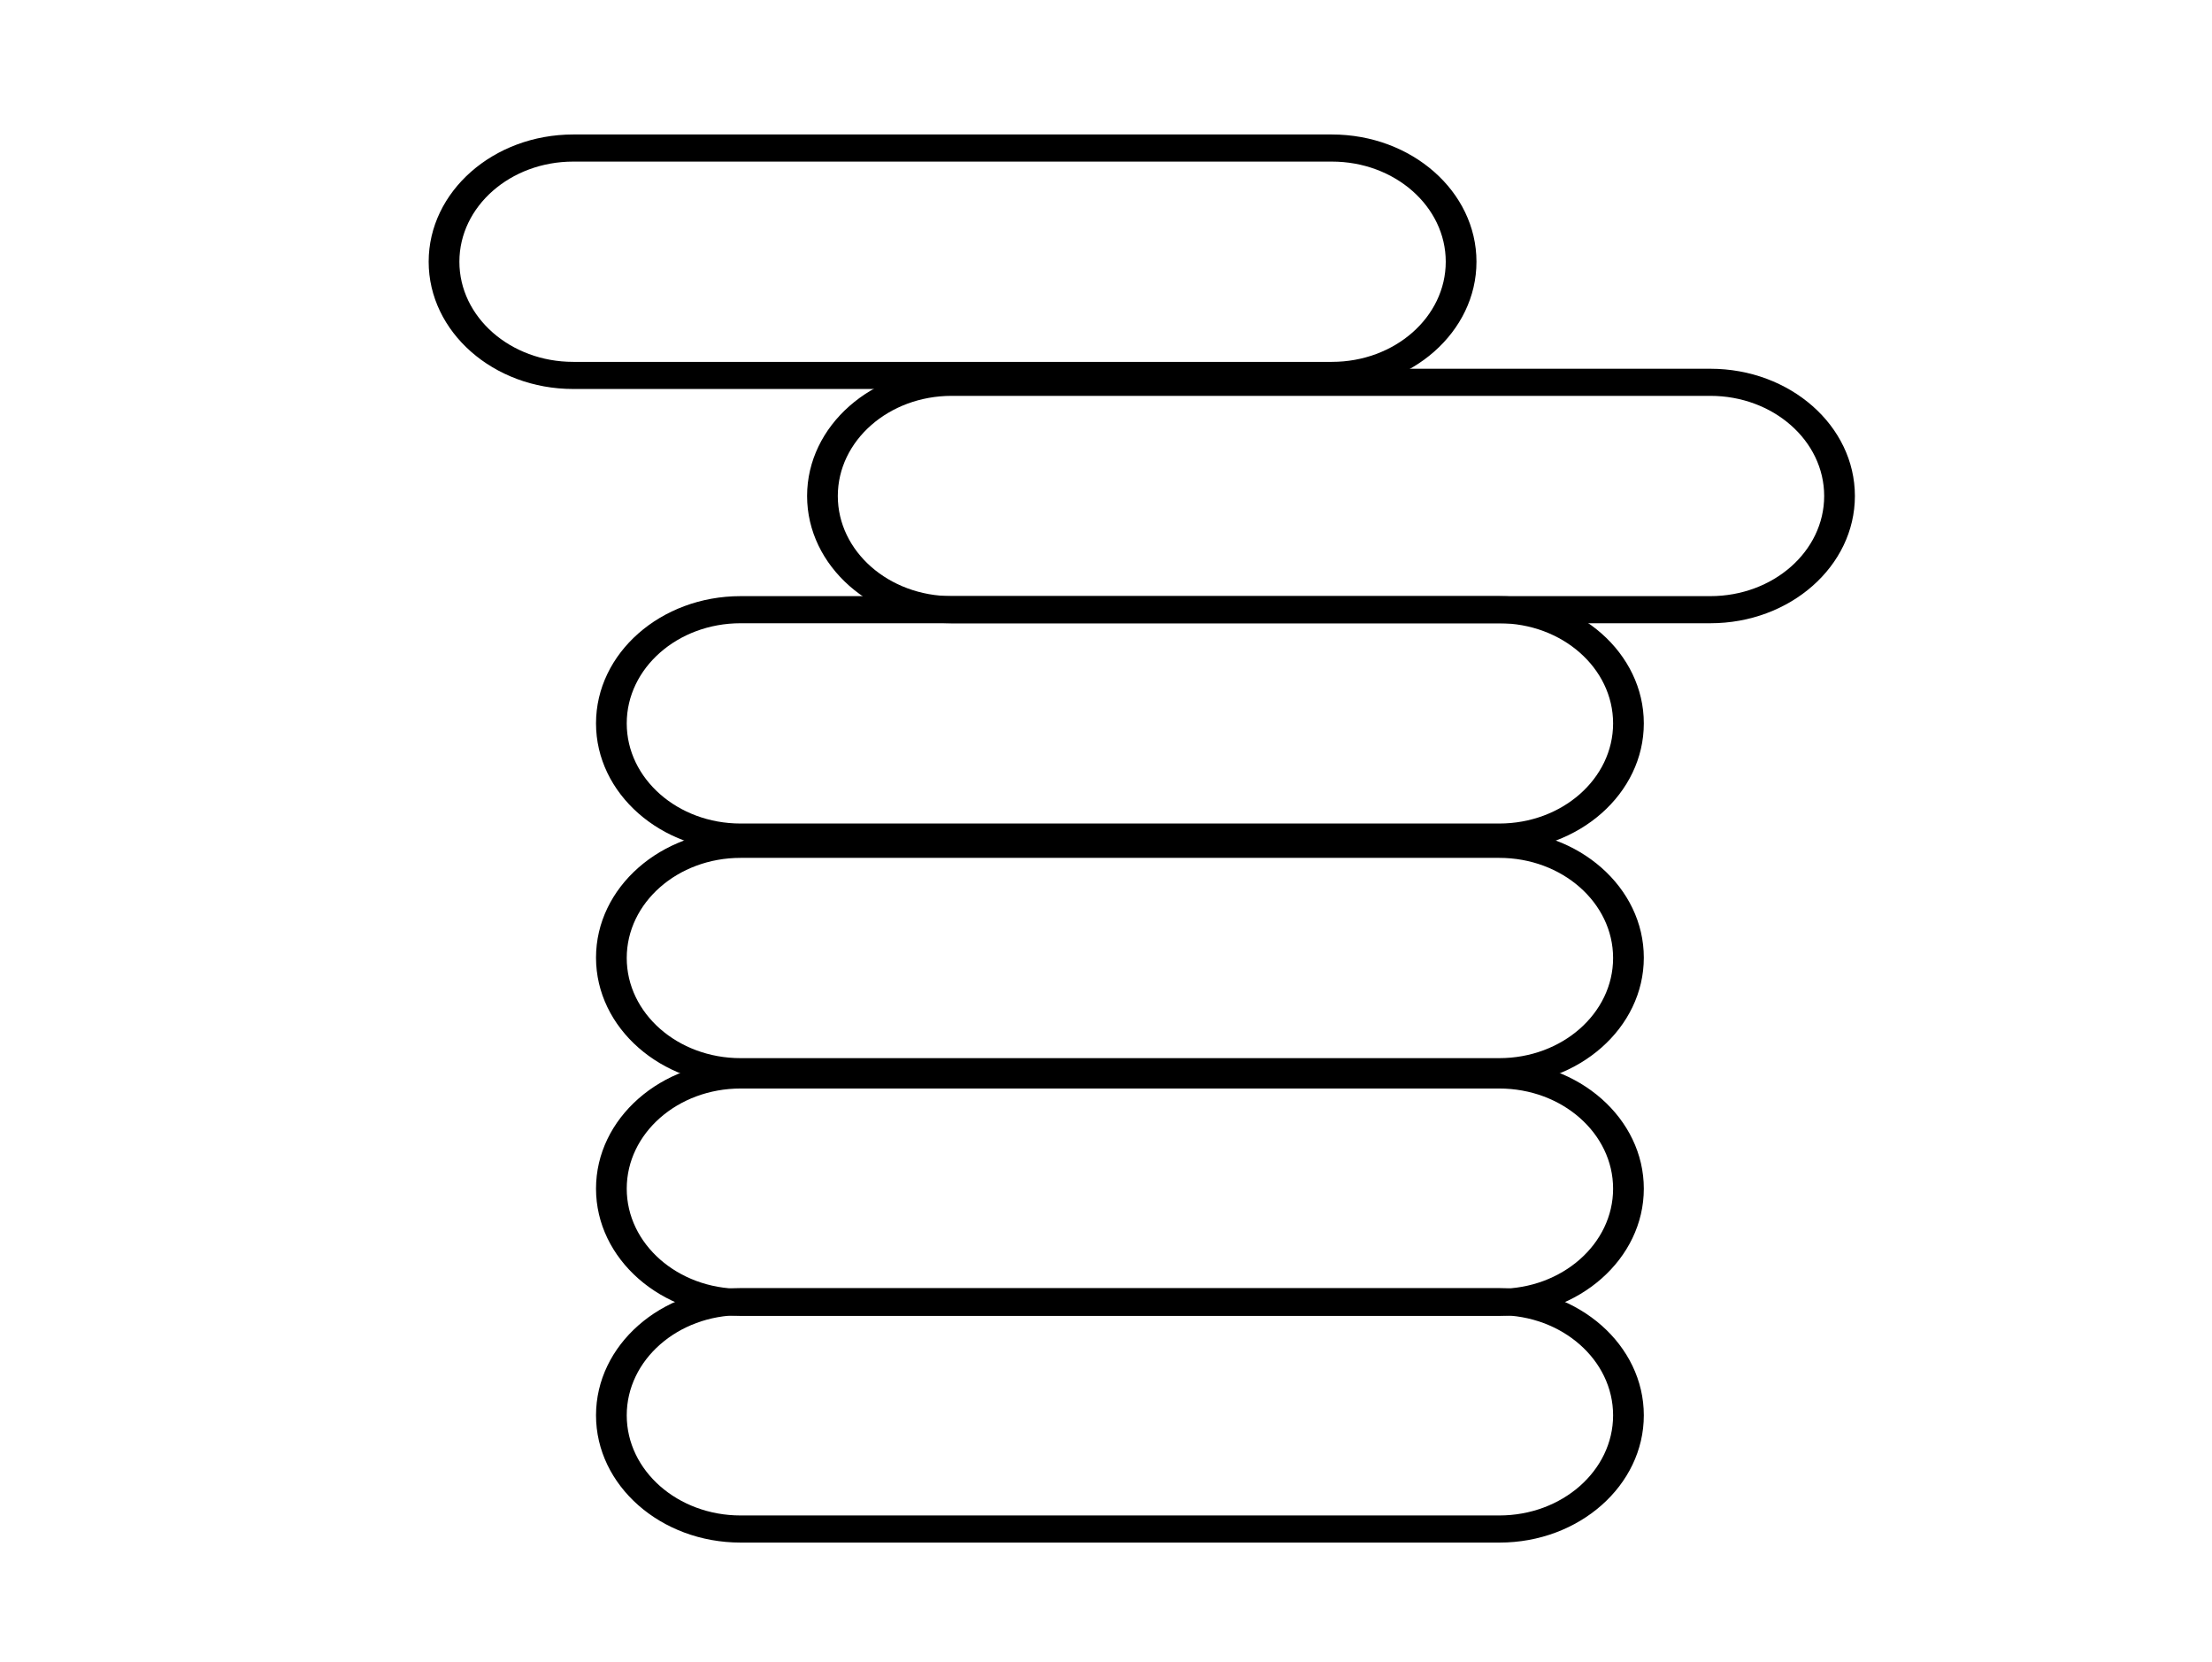
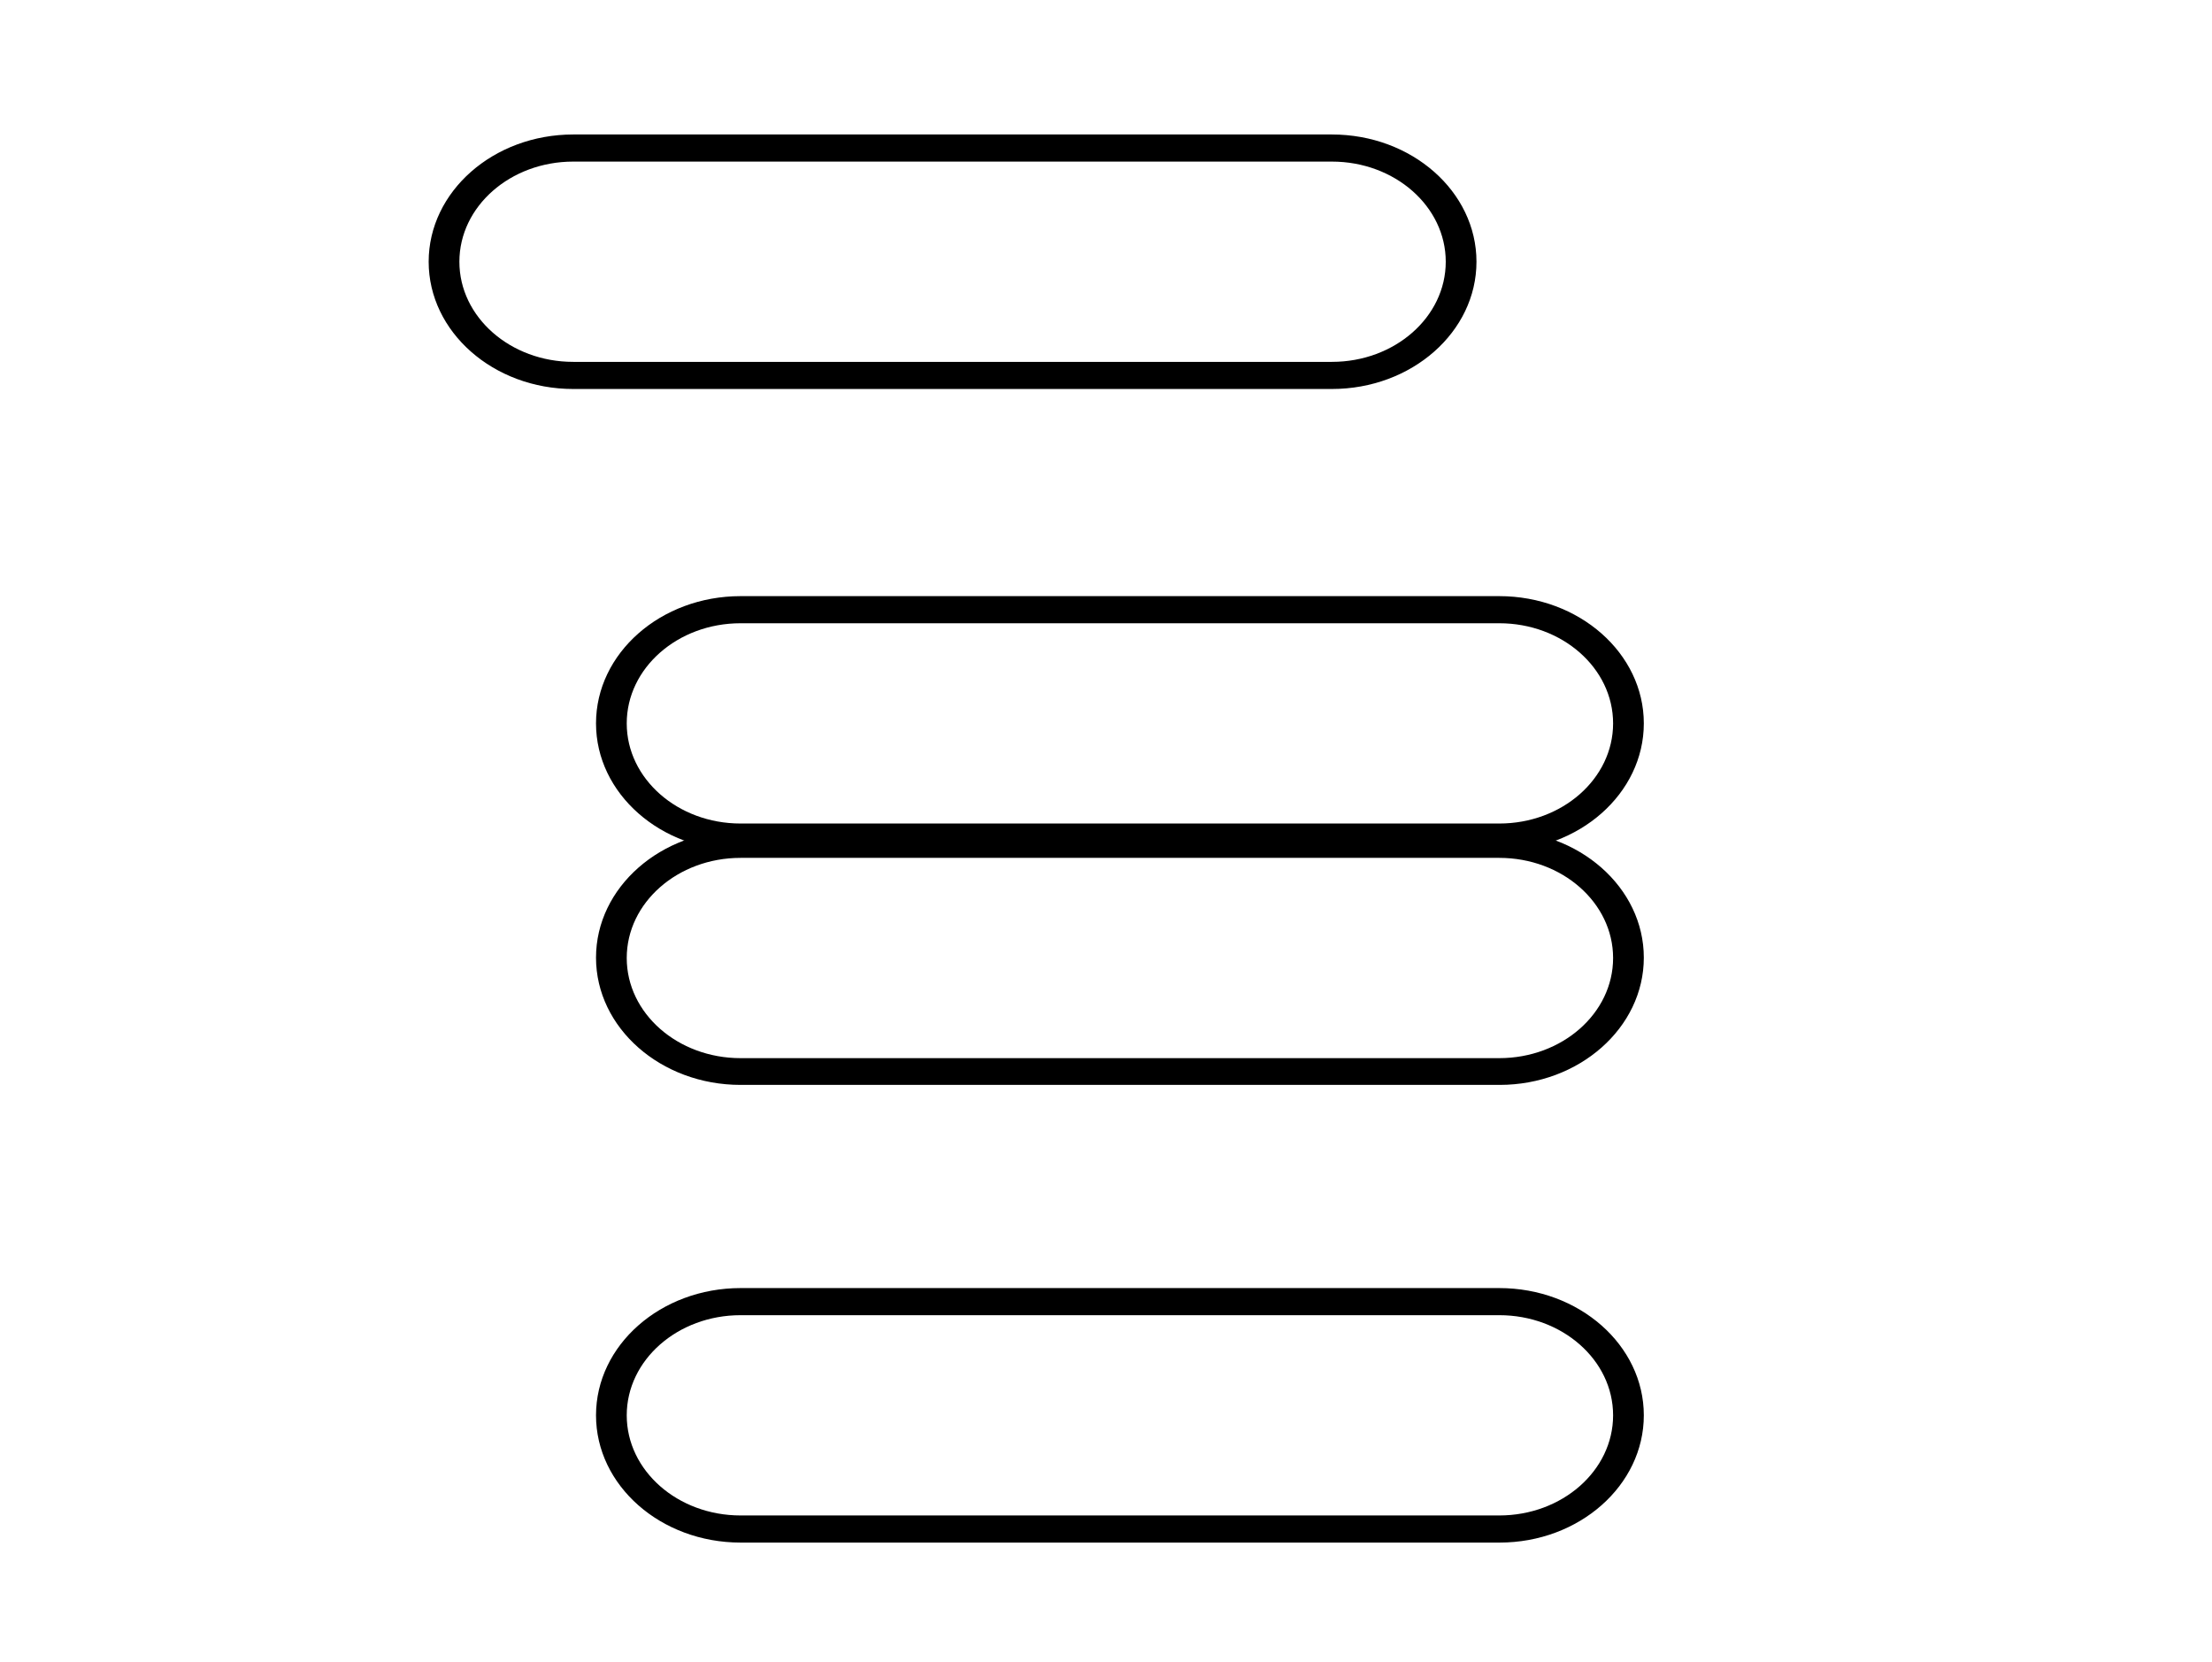
<svg xmlns="http://www.w3.org/2000/svg" version="1.1" id="Layer_1" x="0px" y="0px" viewBox="0 0 612 459.7" style="enable-background:new 0 0 612 459.7;" xml:space="preserve">
  <g>
    <g>
      <path d="M368.5,107.6H158.6c-22.1,0-40-15.8-40-35.2s17.9-35.2,40-35.2h209.9c22.1,0,40,15.8,40,35.2S390.6,107.6,368.5,107.6z     M158.6,44.7c-17.4,0-31.5,12.4-31.5,27.7s14.1,27.7,31.5,27.7h209.9c17.4,0,31.5-12.4,31.5-27.7s-14.1-27.7-31.5-27.7H158.6z" />
    </g>
    <g>
      <path d="M414.9,235.3H204.9c-22.1,0-40-15.8-40-35.2s17.9-35.2,40-35.2h209.9c22.1,0,40,15.8,40,35.2S436.9,235.3,414.9,235.3z     M204.9,172.4c-17.4,0-31.5,12.4-31.5,27.7s14.1,27.7,31.5,27.7h209.9c17.4,0,31.5-12.4,31.5-27.7s-14.1-27.7-31.5-27.7H204.9z" />
    </g>
    <g>
      <path d="M414.9,300.1H204.9c-22.1,0-40-15.8-40-35.2s17.9-35.2,40-35.2h209.9c22.1,0,40,15.8,40,35.2S436.9,300.1,414.9,300.1z     M204.9,237.3c-17.4,0-31.5,12.4-31.5,27.7s14.1,27.7,31.5,27.7h209.9c17.4,0,31.5-12.4,31.5-27.7s-14.1-27.7-31.5-27.7H204.9z" />
    </g>
    <g>
-       <path d="M414.9,364H204.9c-22.1,0-40-15.8-40-35.2s17.9-35.2,40-35.2h209.9c22.1,0,40,15.8,40,35.2S436.9,364,414.9,364z     M204.9,301.1c-17.4,0-31.5,12.4-31.5,27.7s14.1,27.7,31.5,27.7h209.9c17.4,0,31.5-12.4,31.5-27.7s-14.1-27.7-31.5-27.7H204.9z" />
-     </g>
+       </g>
    <g>
      <path d="M414.9,426.7H204.9c-22.1,0-40-15.8-40-35.2s17.9-35.2,40-35.2h209.9c22.1,0,40,15.8,40,35.2S436.9,426.7,414.9,426.7z     M204.9,363.8c-17.4,0-31.5,12.4-31.5,27.7c0,15.3,14.1,27.7,31.5,27.7h209.9c17.4,0,31.5-12.4,31.5-27.7    c0-15.3-14.1-27.7-31.5-27.7H204.9z" />
    </g>
    <g>
-       <path d="M473.2,172.4H263.3c-22.1,0-40-15.8-40-35.2s17.9-35.2,40-35.2h209.9c22.1,0,40,15.8,40,35.2S495.3,172.4,473.2,172.4z     M263.3,109.5c-17.4,0-31.5,12.4-31.5,27.7s14.1,27.7,31.5,27.7h209.9c17.4,0,31.5-12.4,31.5-27.7s-14.1-27.7-31.5-27.7H263.3z" />
-     </g>
+       </g>
  </g>
</svg>